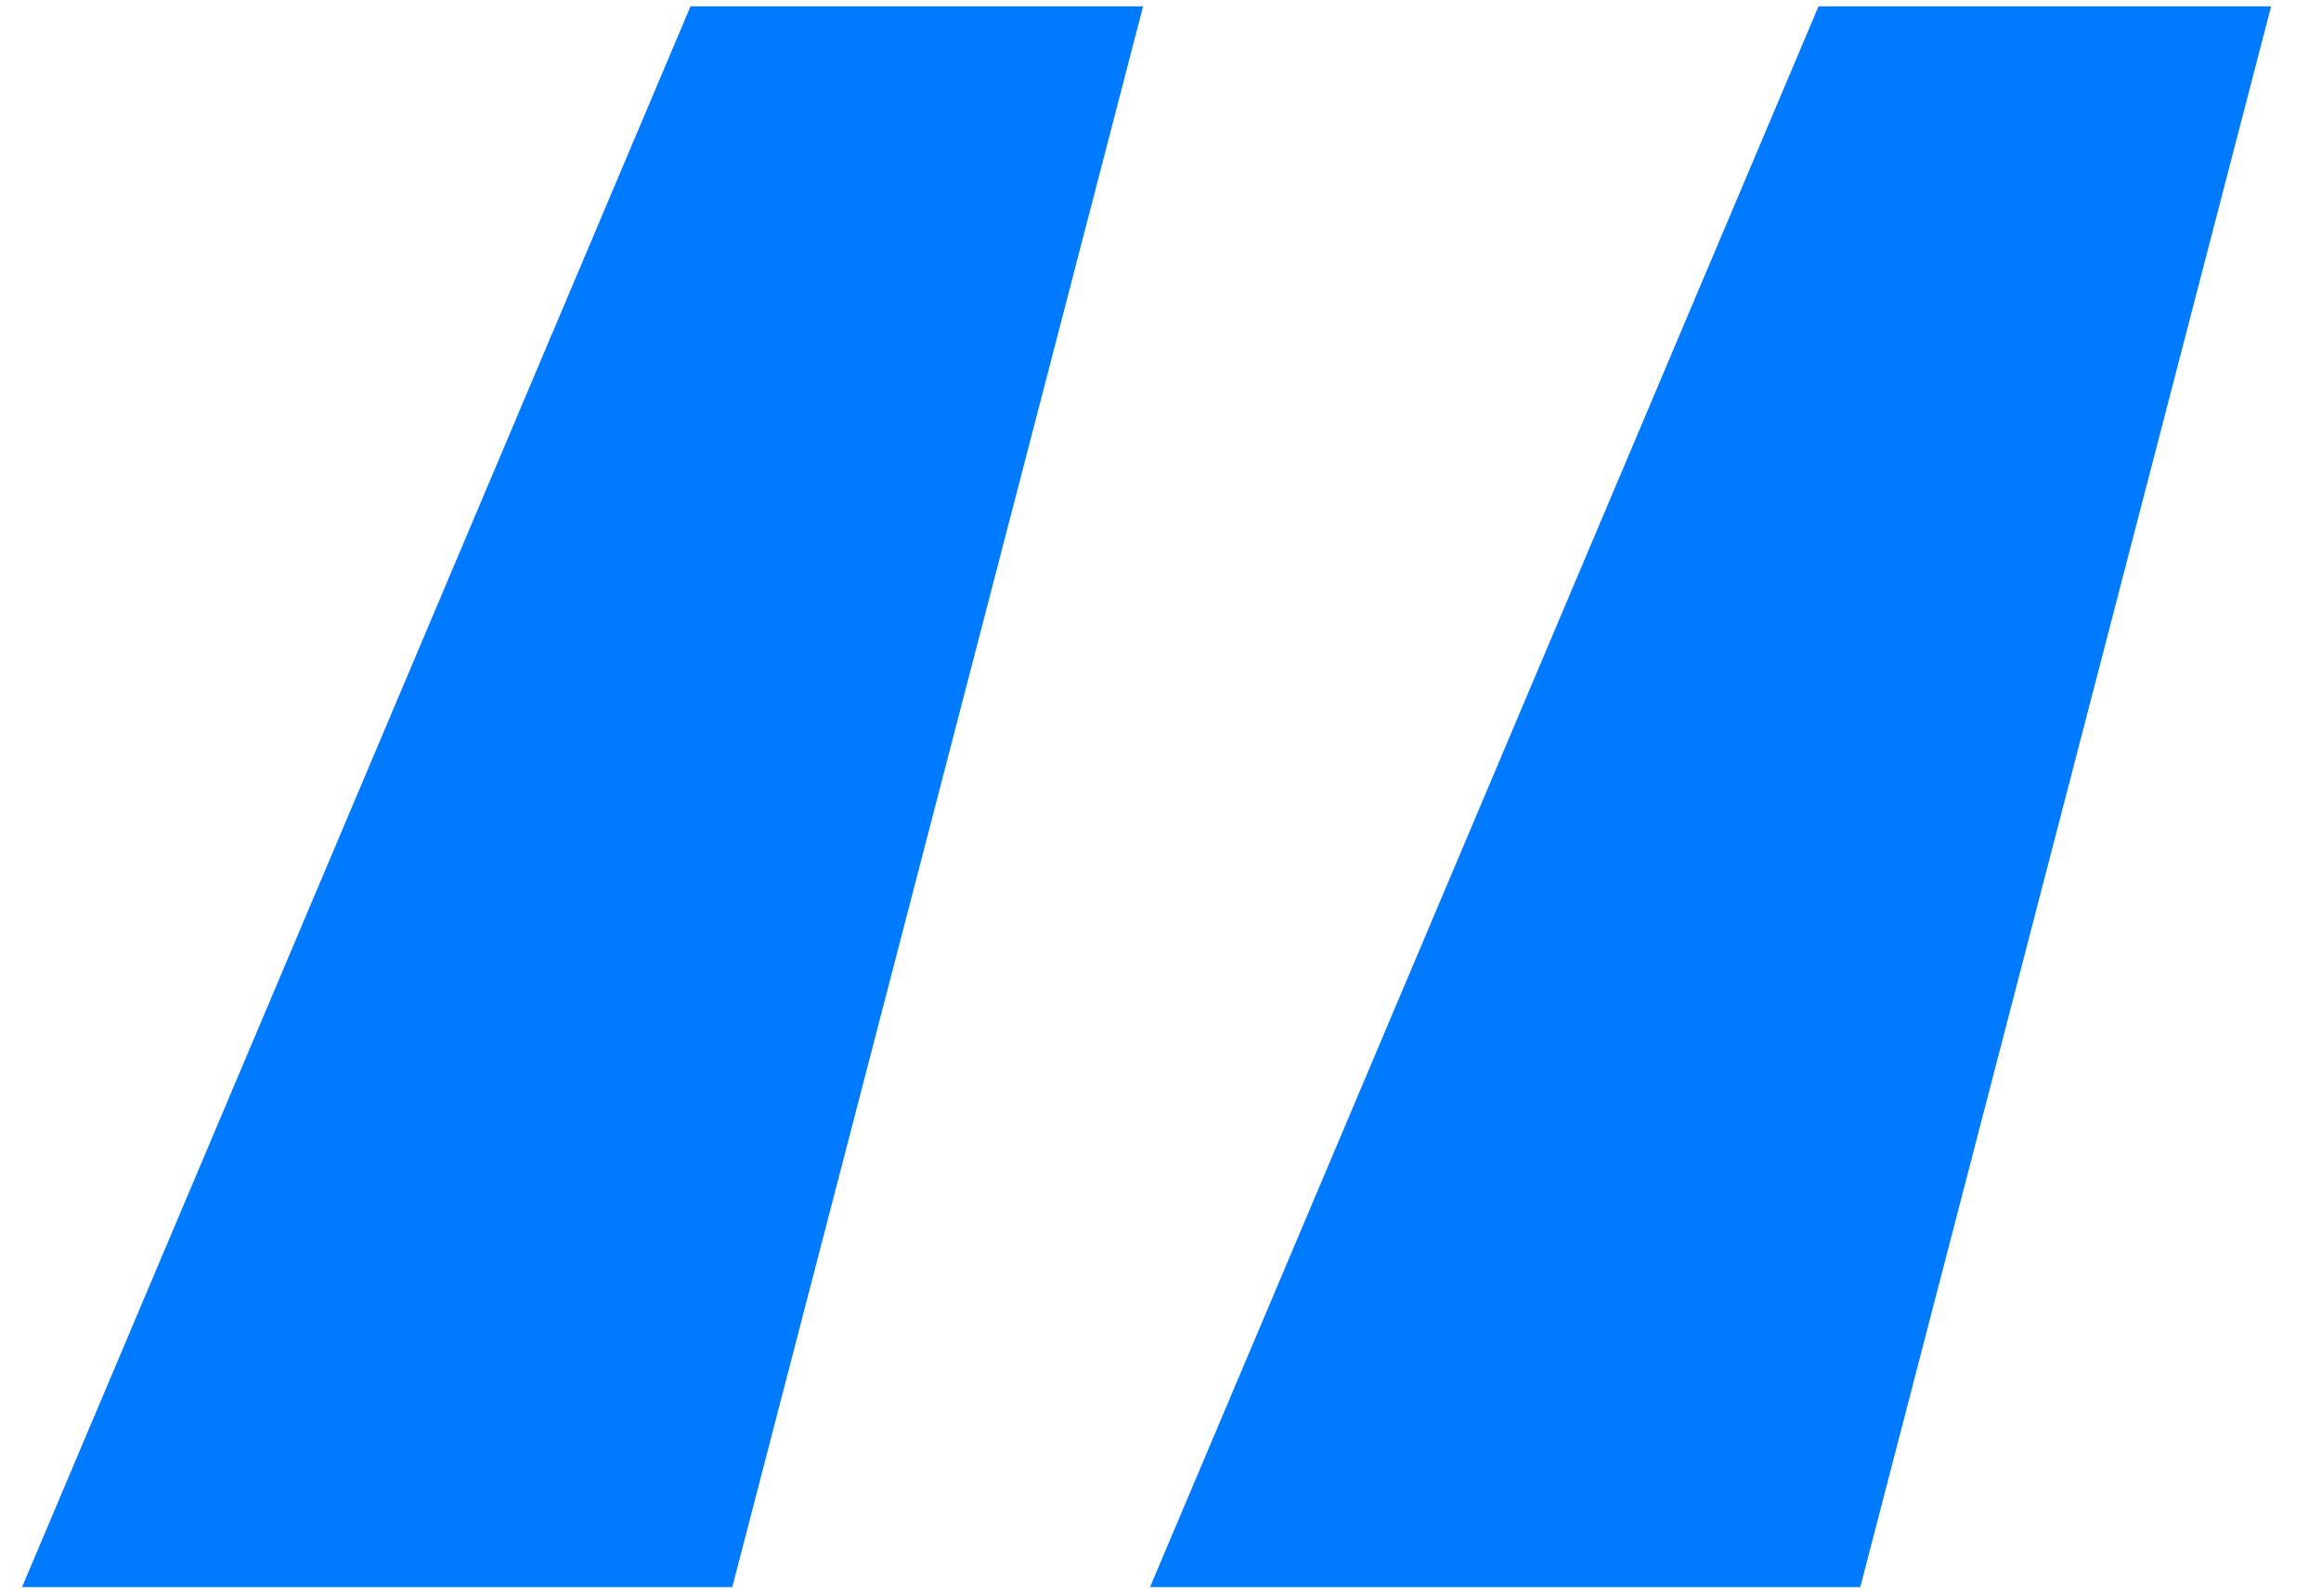
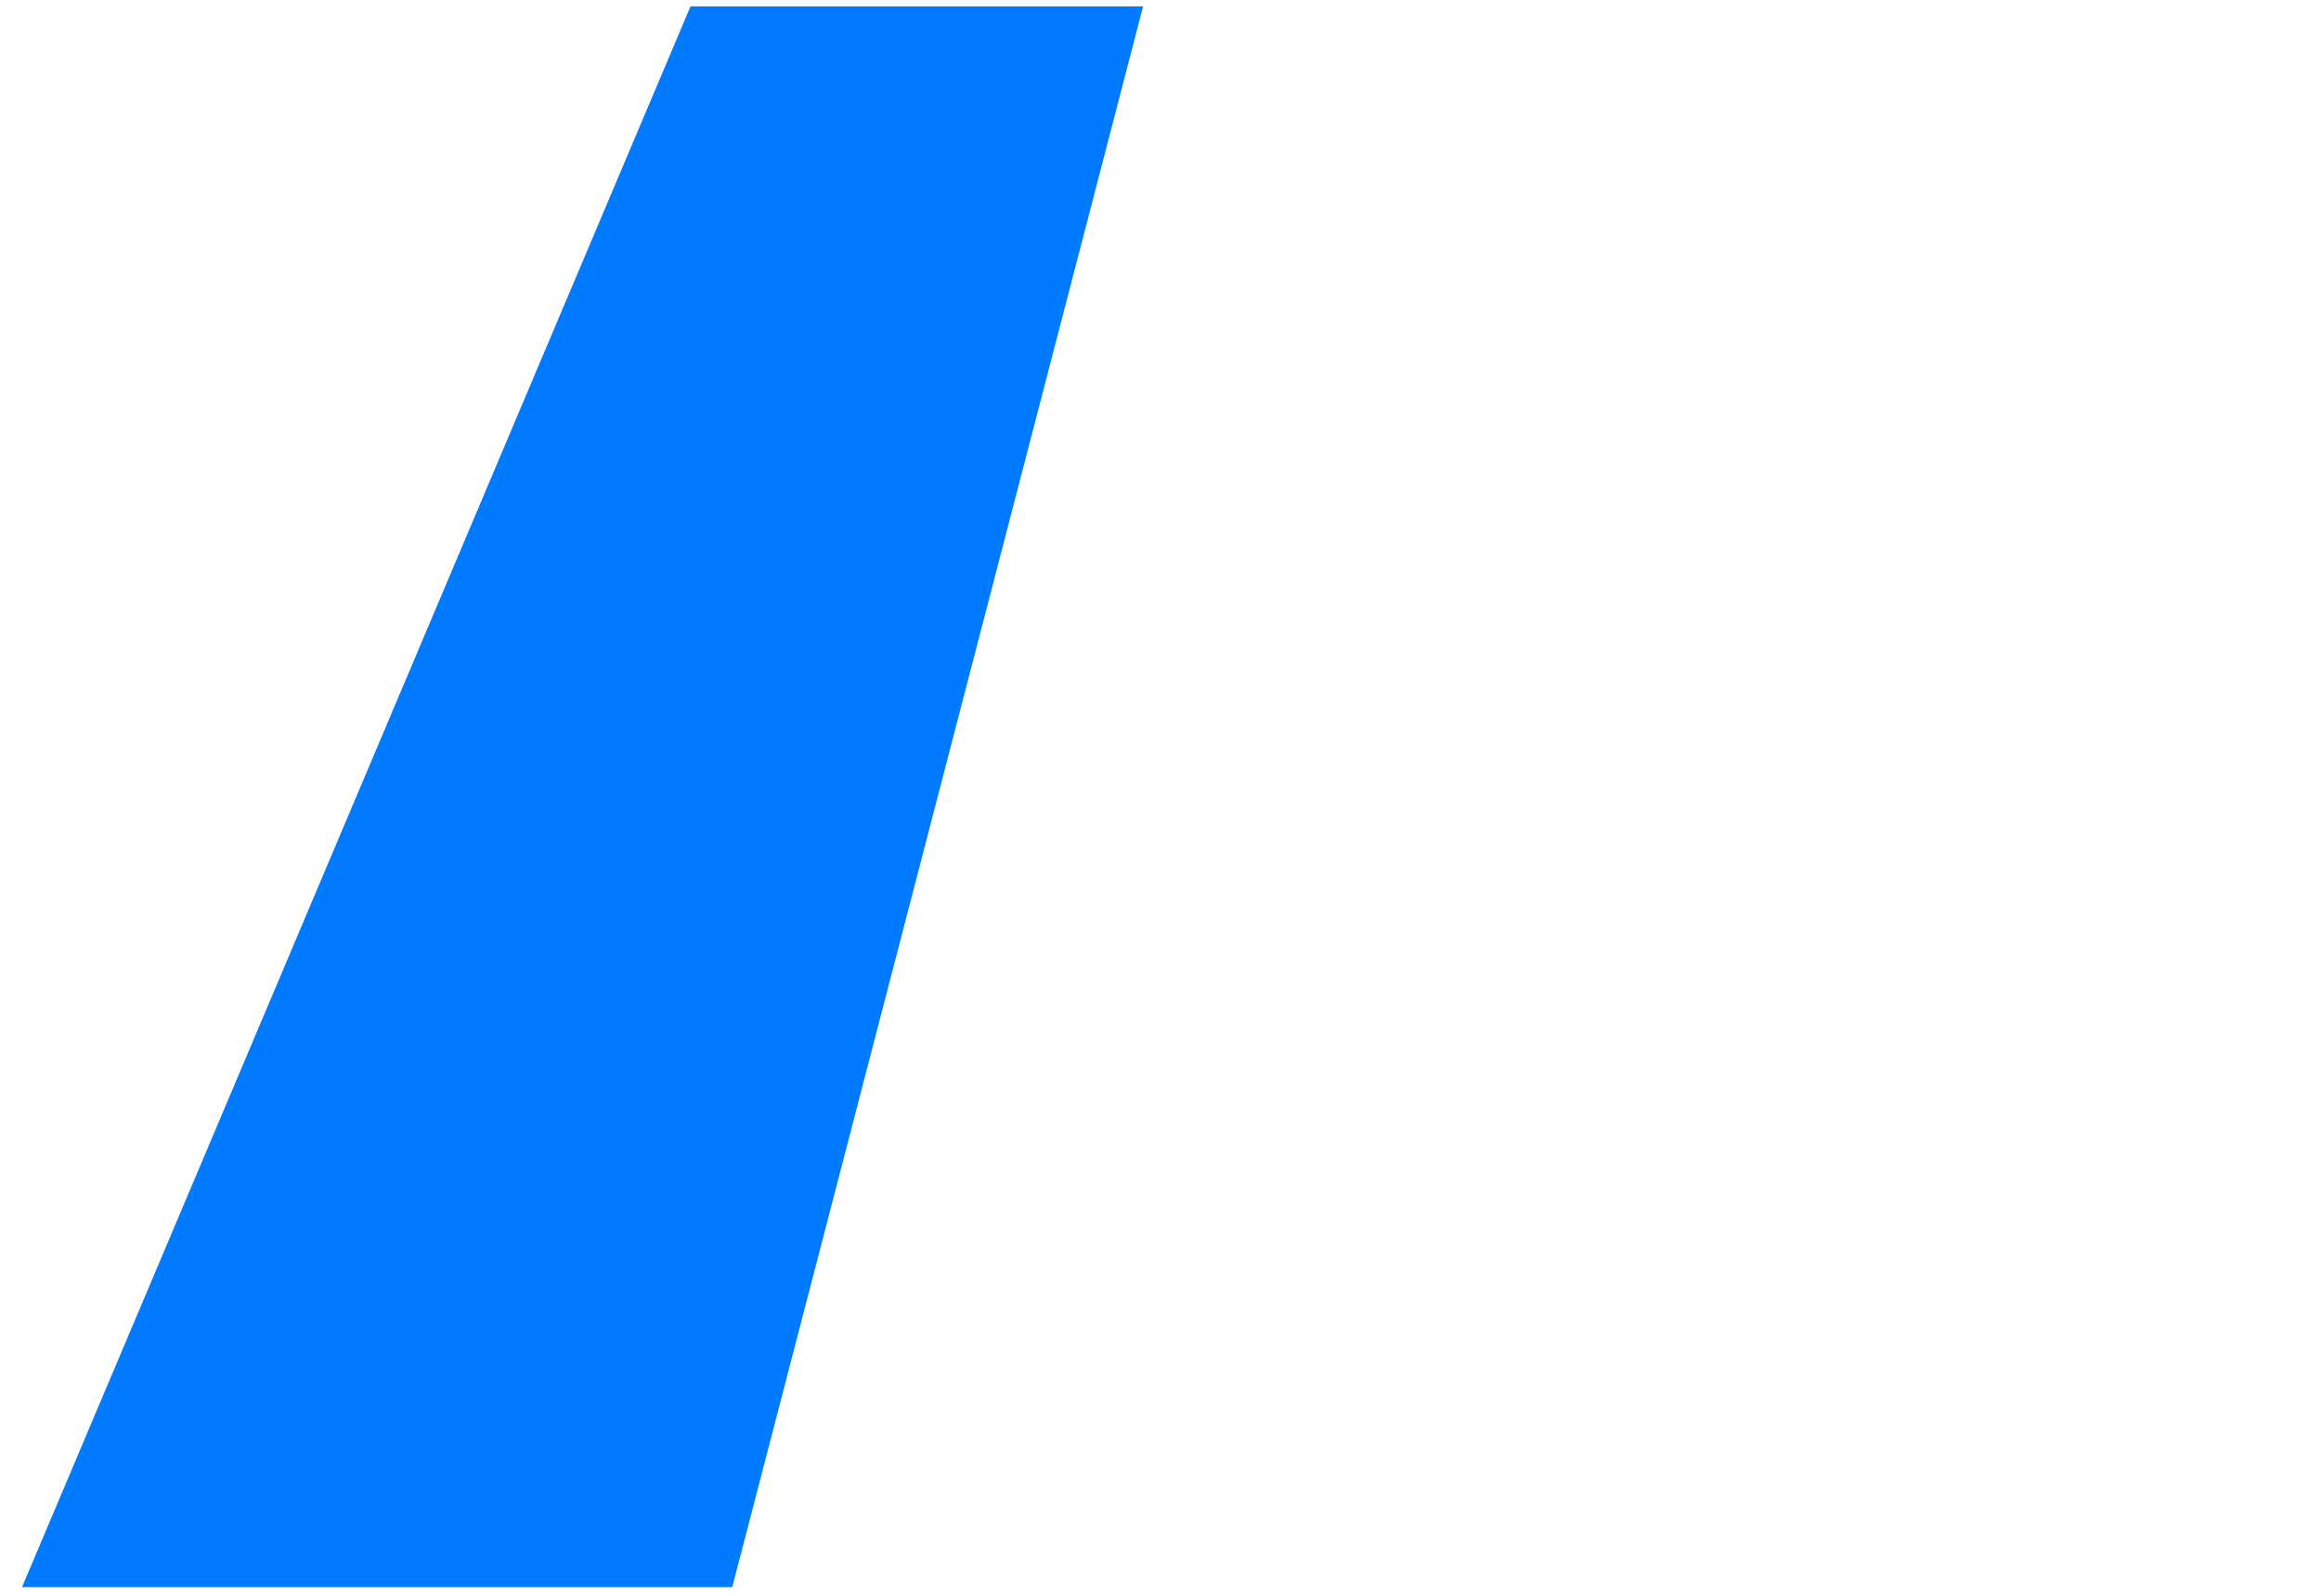
<svg xmlns="http://www.w3.org/2000/svg" width="32" height="22" viewBox="0 0 32 22" fill="none">
-   <path d="M10.096 21.88H0.304L9.52 0.088H15.76L10.096 21.88ZM25.648 21.88H15.856L25.072 0.088H31.312L25.648 21.88Z" fill="#007BFF" />
+   <path d="M10.096 21.88H0.304L9.52 0.088H15.76L10.096 21.88ZM25.648 21.88H15.856H31.312L25.648 21.88Z" fill="#007BFF" />
</svg>